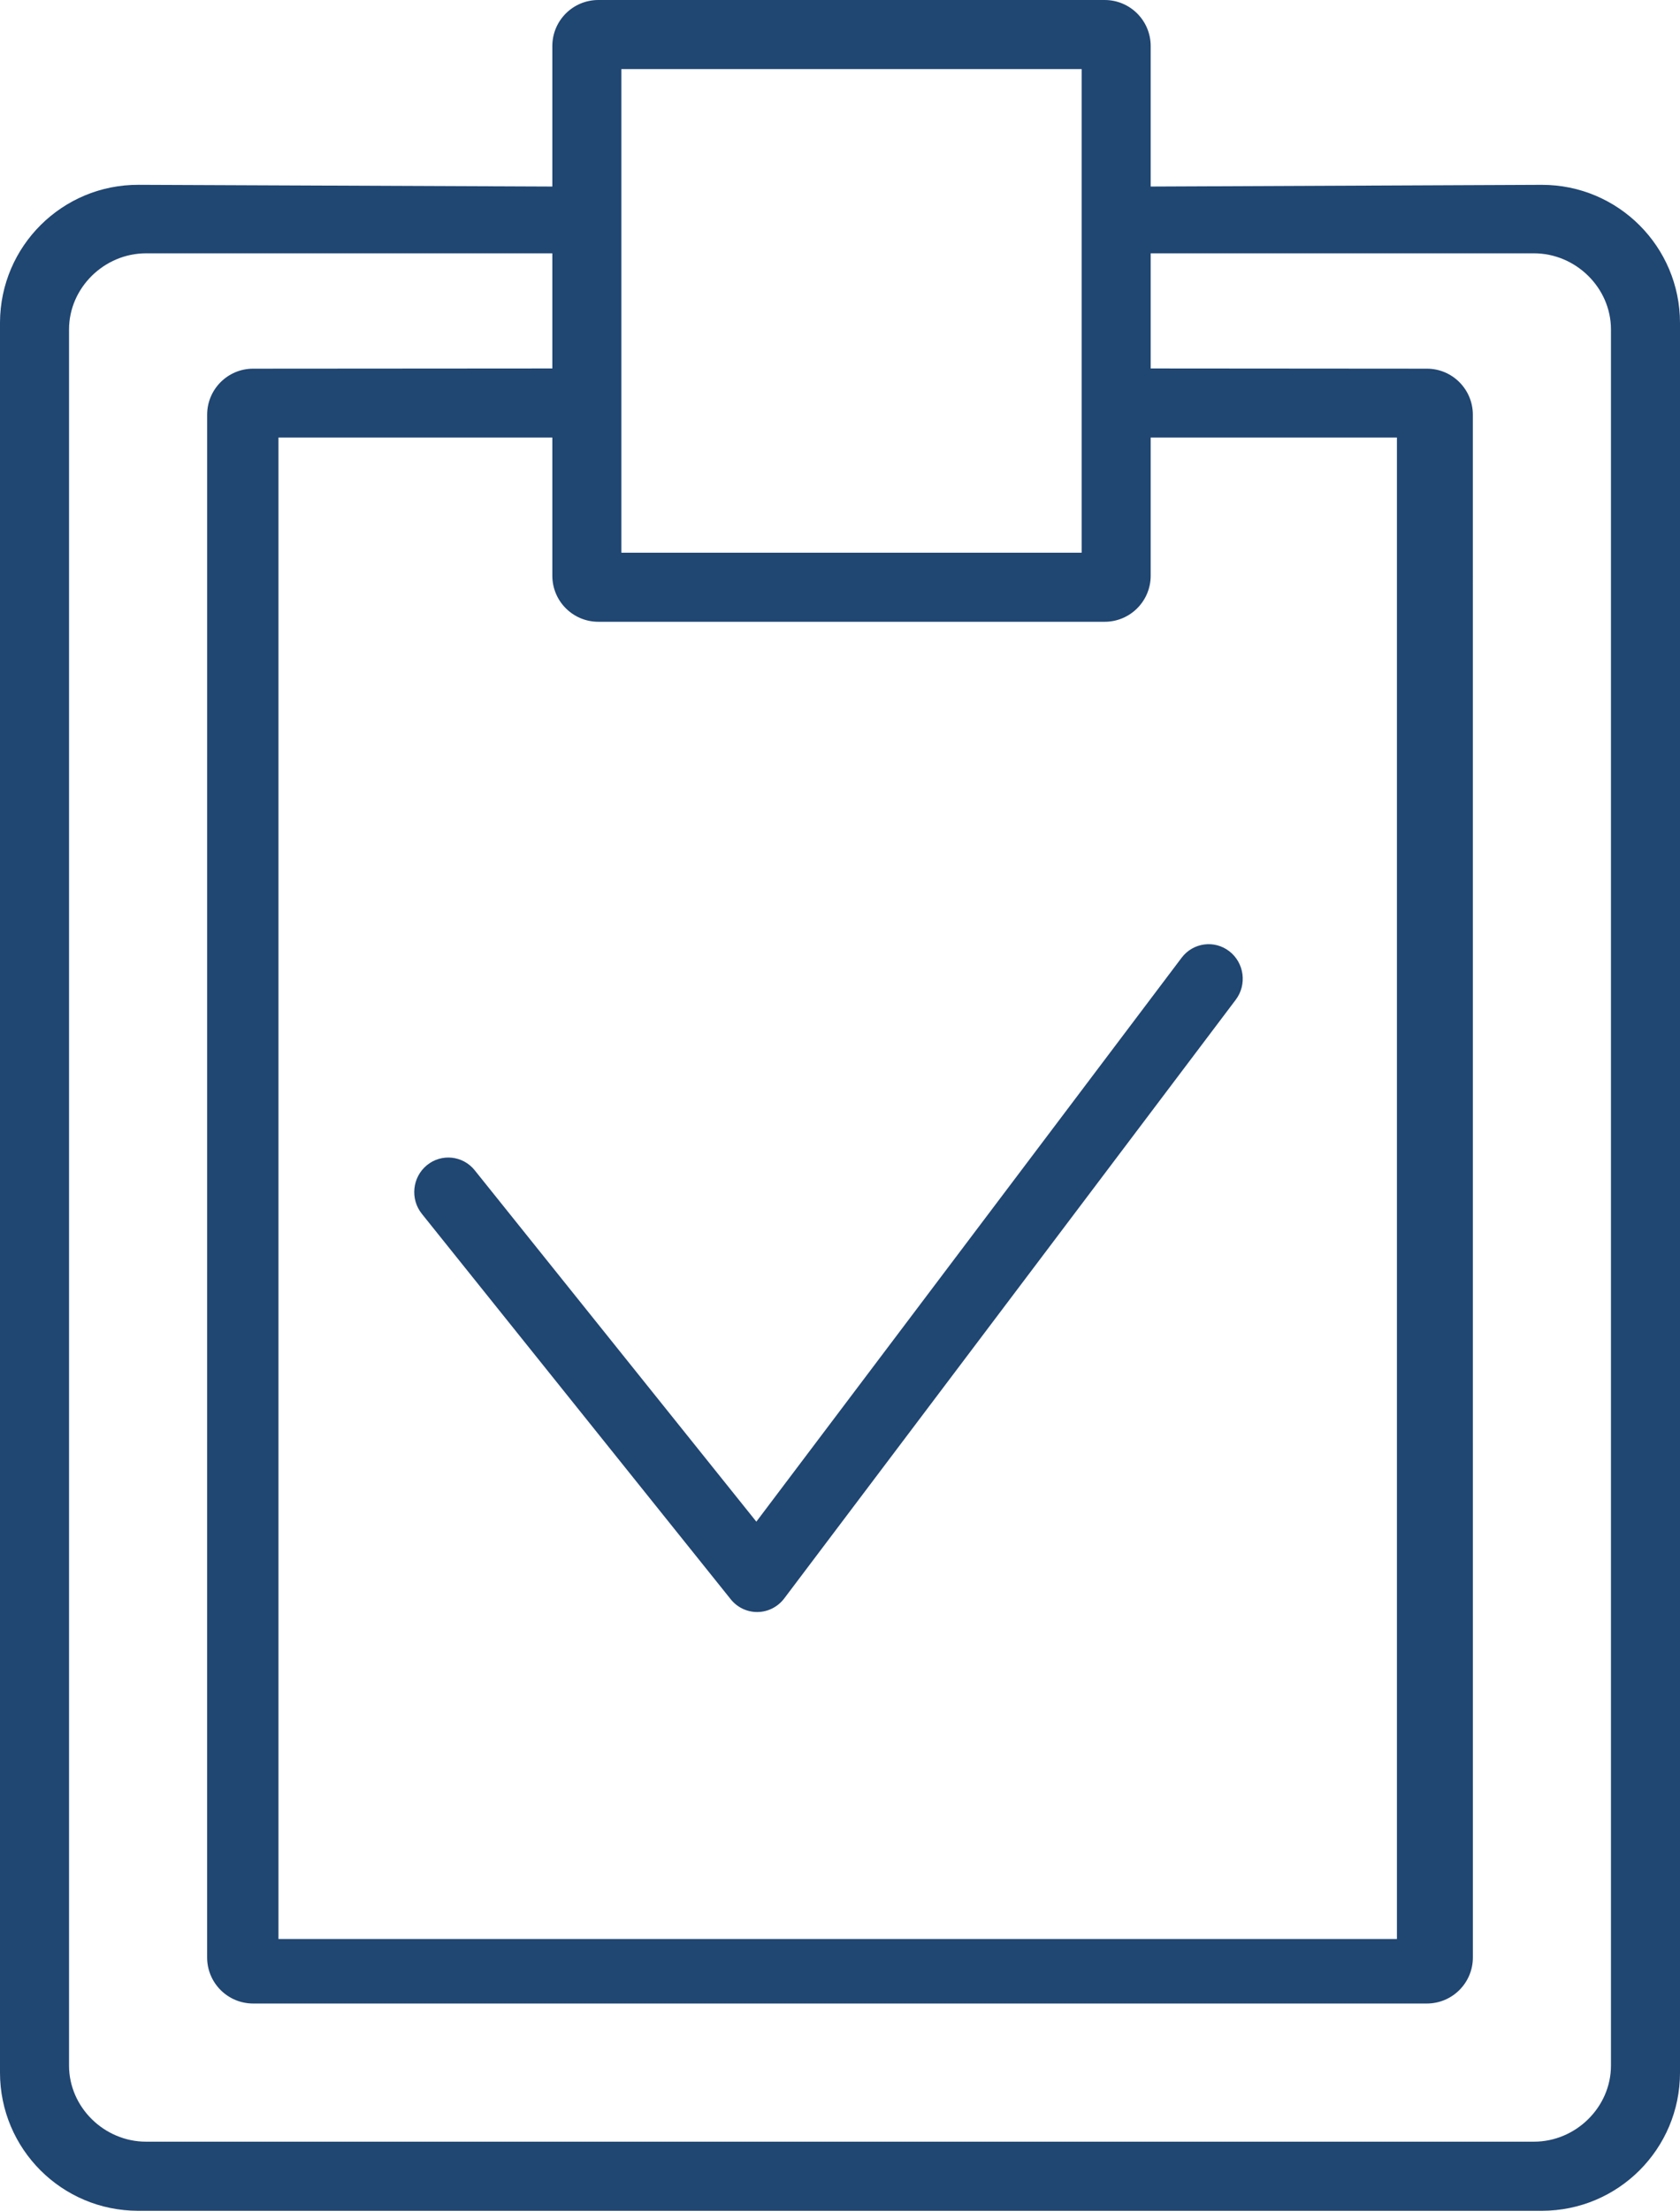
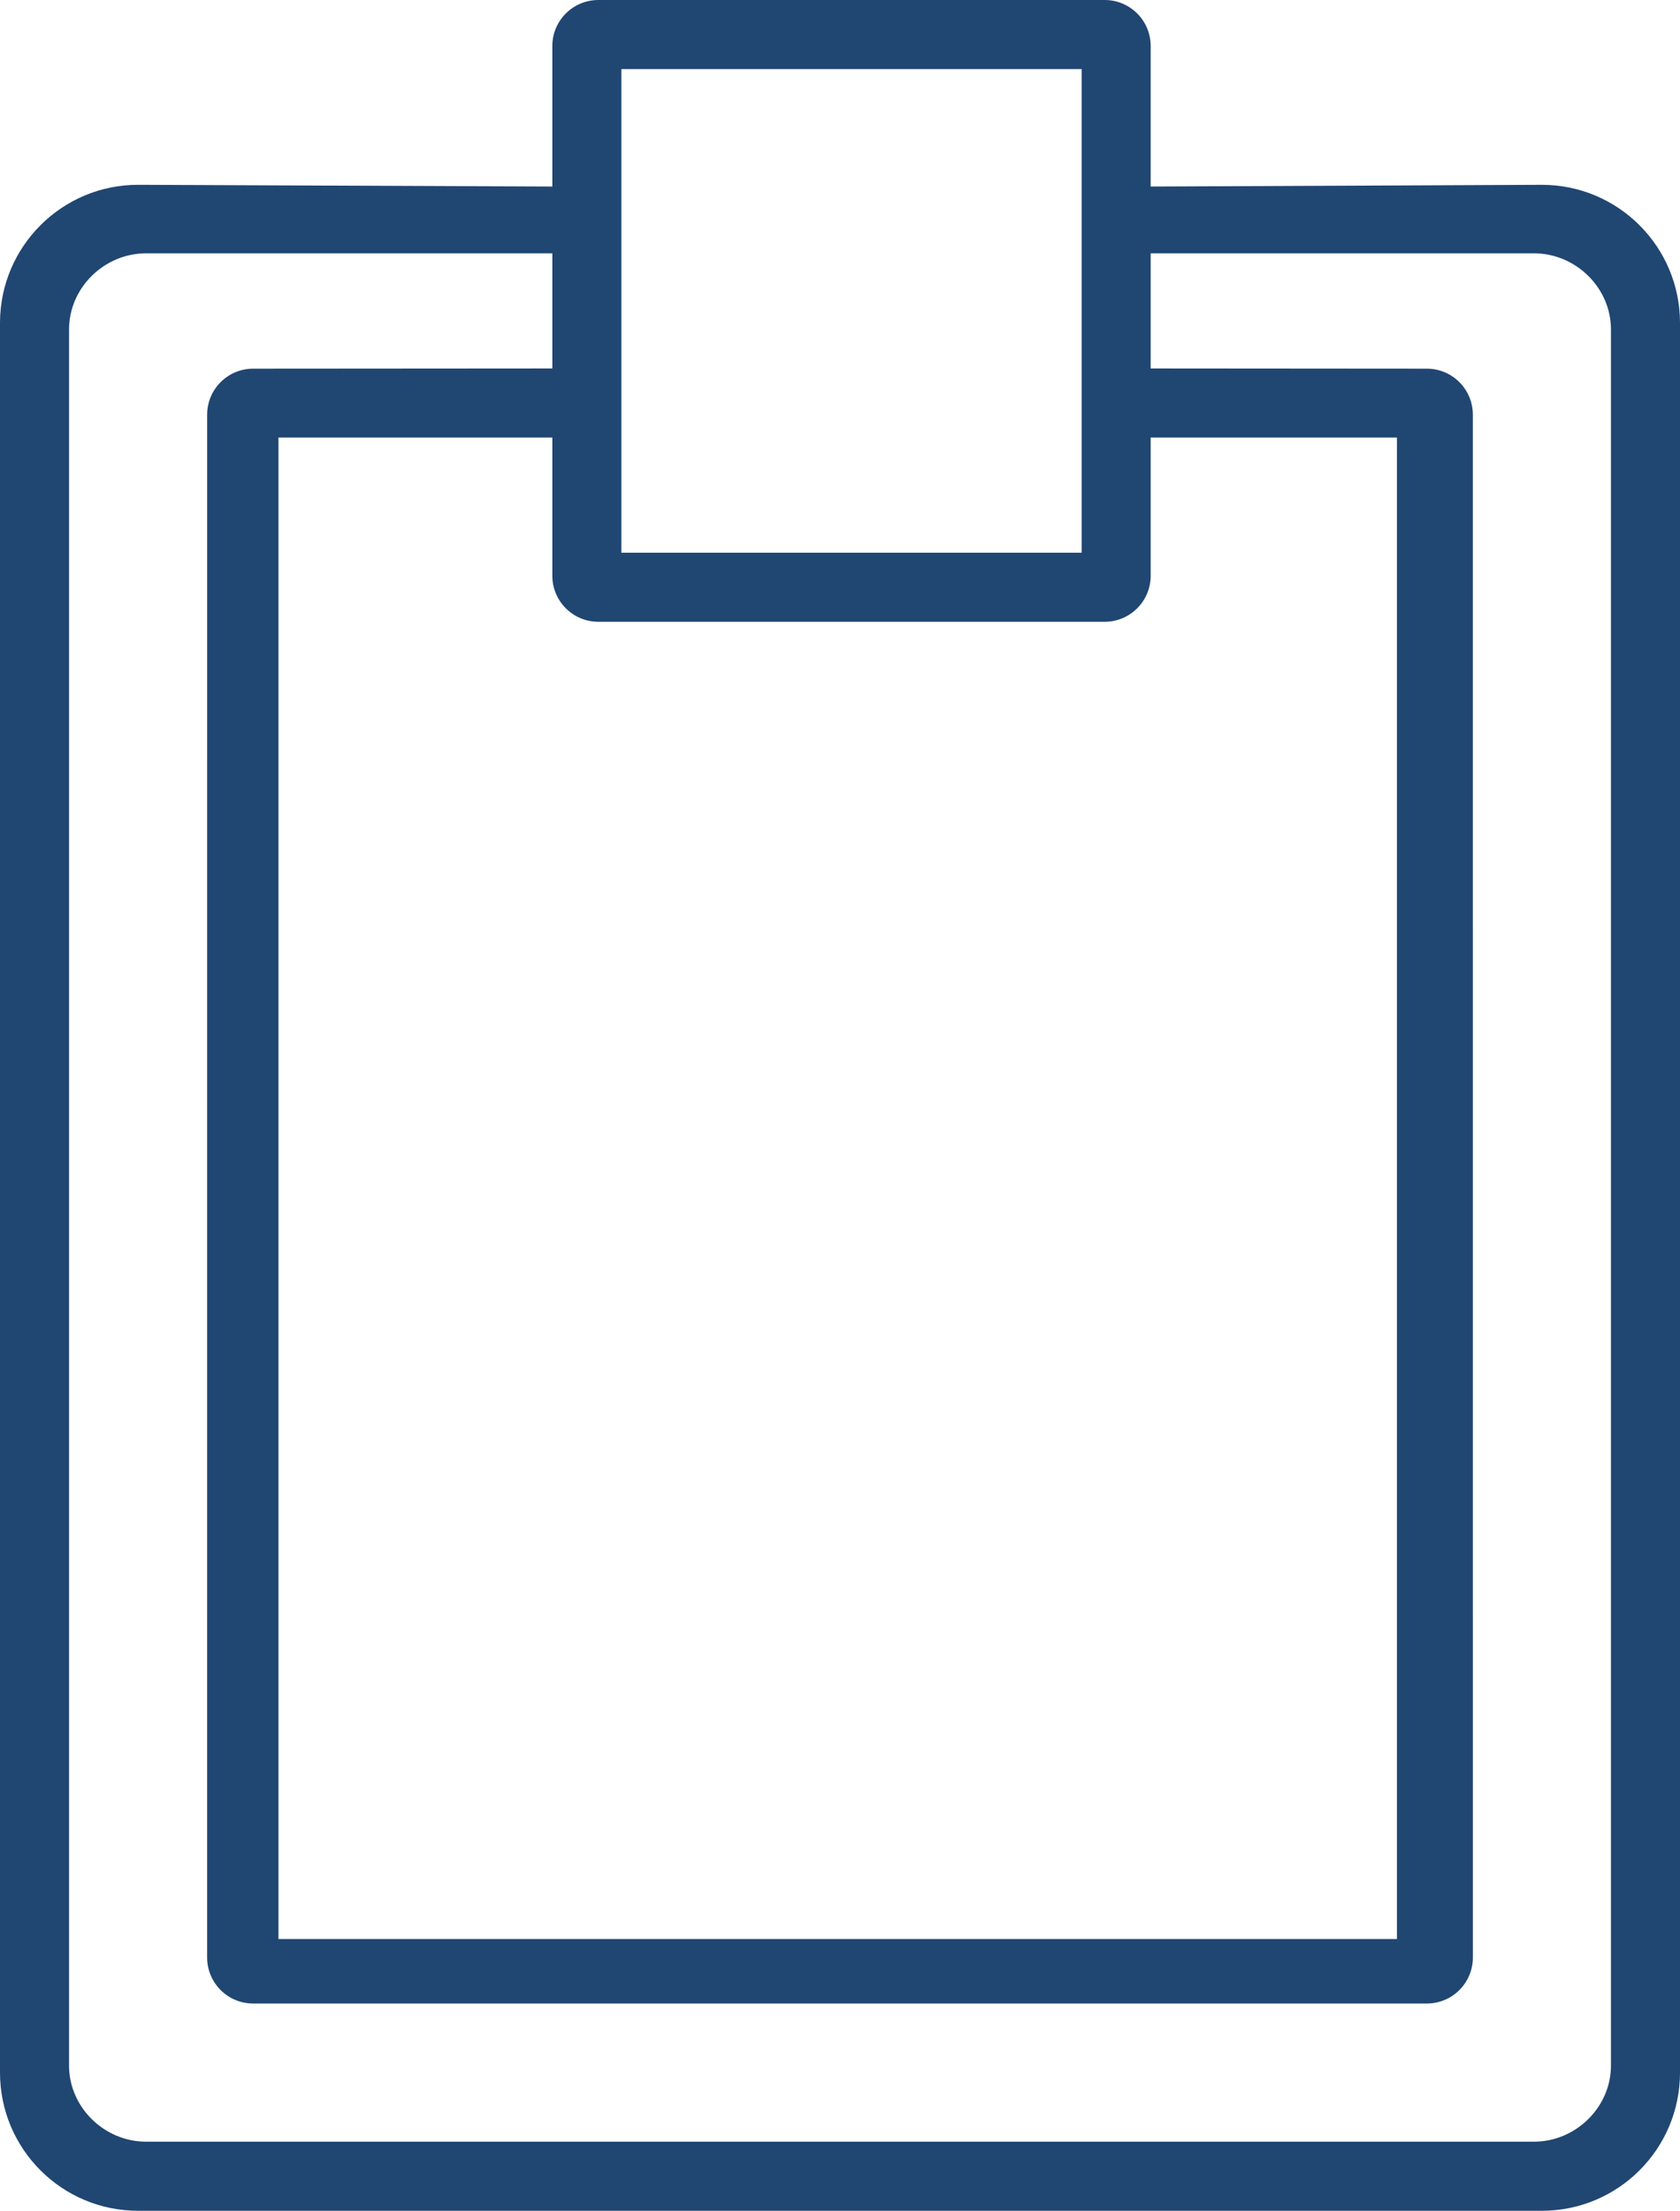
<svg xmlns="http://www.w3.org/2000/svg" width="73px" height="96px" viewBox="0 0 73 96" version="1.1">
  <title>Tilda_Icons_1ed_list</title>
  <desc>Created with Sketch.</desc>
  <g id="Symbols" stroke="none" stroke-width="1" fill="none" fill-rule="evenodd">
    <g id="element/main/elm_main_benefit_english" transform="translate(-64, -12)" fill="#204672">
      <g id="Tilda_Icons_1ed_list" transform="translate(64, 12)">
        <path d="M50,8.1 L50,2 C50,0.895 49.105,-5.86369291e-14 48,-6.03961325e-14 L26,-5.46229728e-14 C24.895,-5.44200667e-14 24,0.895 24,2 L24,8.1 L6.025,8.025 C2.711,8.011 0.014,10.686 5.20826552e-05,14 C1.73609227e-05,14.008 6.21992913e-15,14.017 6.21724894e-15,14.025 L8.8817842e-16,90 C1.29399067e-15,93.314 2.686,96 6,96 L67,96 C70.314,96 73,93.314 73,90 L73,14.026 C73,10.712 70.314,8.026 67,8.026 C66.991,8.026 66.983,8.026 66.974,8.026 L50,8.1 Z M50,25 L50,19 L60.7,19 L60.7,84.2 L12.1,84.2 L12.1,19 L24,19 L24,25 C24,26.105 24.895,27 26,27 L48,27 C49.105,27 50,26.105 50,25 Z M47,3 L47,17.71 C47,17.71 47,17.71 47,17.71 C47,17.71 47,17.71 47,17.71 L47,24 L27,24 L27,17.71 C27,17.71 27,17.71 27,17.71 C27,17.71 27,17.71 27,17.71 L27,9.484 C27,9.484 27,9.484 27,9.484 C27,9.484 27,9.484 27,9.484 L27,3 L47,3 Z M70,89.696 C70,91.498 68.477,93 66.65,93 L6.35,93 C4.523,93 3,91.498 3,89.696 L3,14.304 C3,12.502 4.523,11 6.35,11 L24,11 L24,16 L11,16.009 C9.896,16.009 9.001,16.904 9.001,18.009 L9,85 C9,86.105 9.895,87 11,87 L62,87 C63.105,87 64,86.105 64,85 L63.999,18.009 C63.999,16.904 63.104,16.009 62,16.009 L50,16 L50,11 L66.65,11 C68.477,11 70,12.502 70,14.304 L70,89.696 Z" id="Shape" fill-rule="nonzero" />
-         <path d="M53.419,41.309 C52.771,40.806 51.842,40.929 51.344,41.589 L32.865,66.076 L20.628,50.818 C20.113,50.175 19.18,50.078 18.546,50.6 C17.912,51.123 17.816,52.069 18.332,52.711 L31.752,69.446 C32.033,69.797 32.454,70 32.9,70 C32.907,70 32.915,70 32.922,70 C33.375,69.993 33.8,69.776 34.076,69.411 L53.696,43.413 C54.192,42.756 54.069,41.814 53.419,41.309 Z" id="Path" />
      </g>
    </g>
  </g>
</svg>